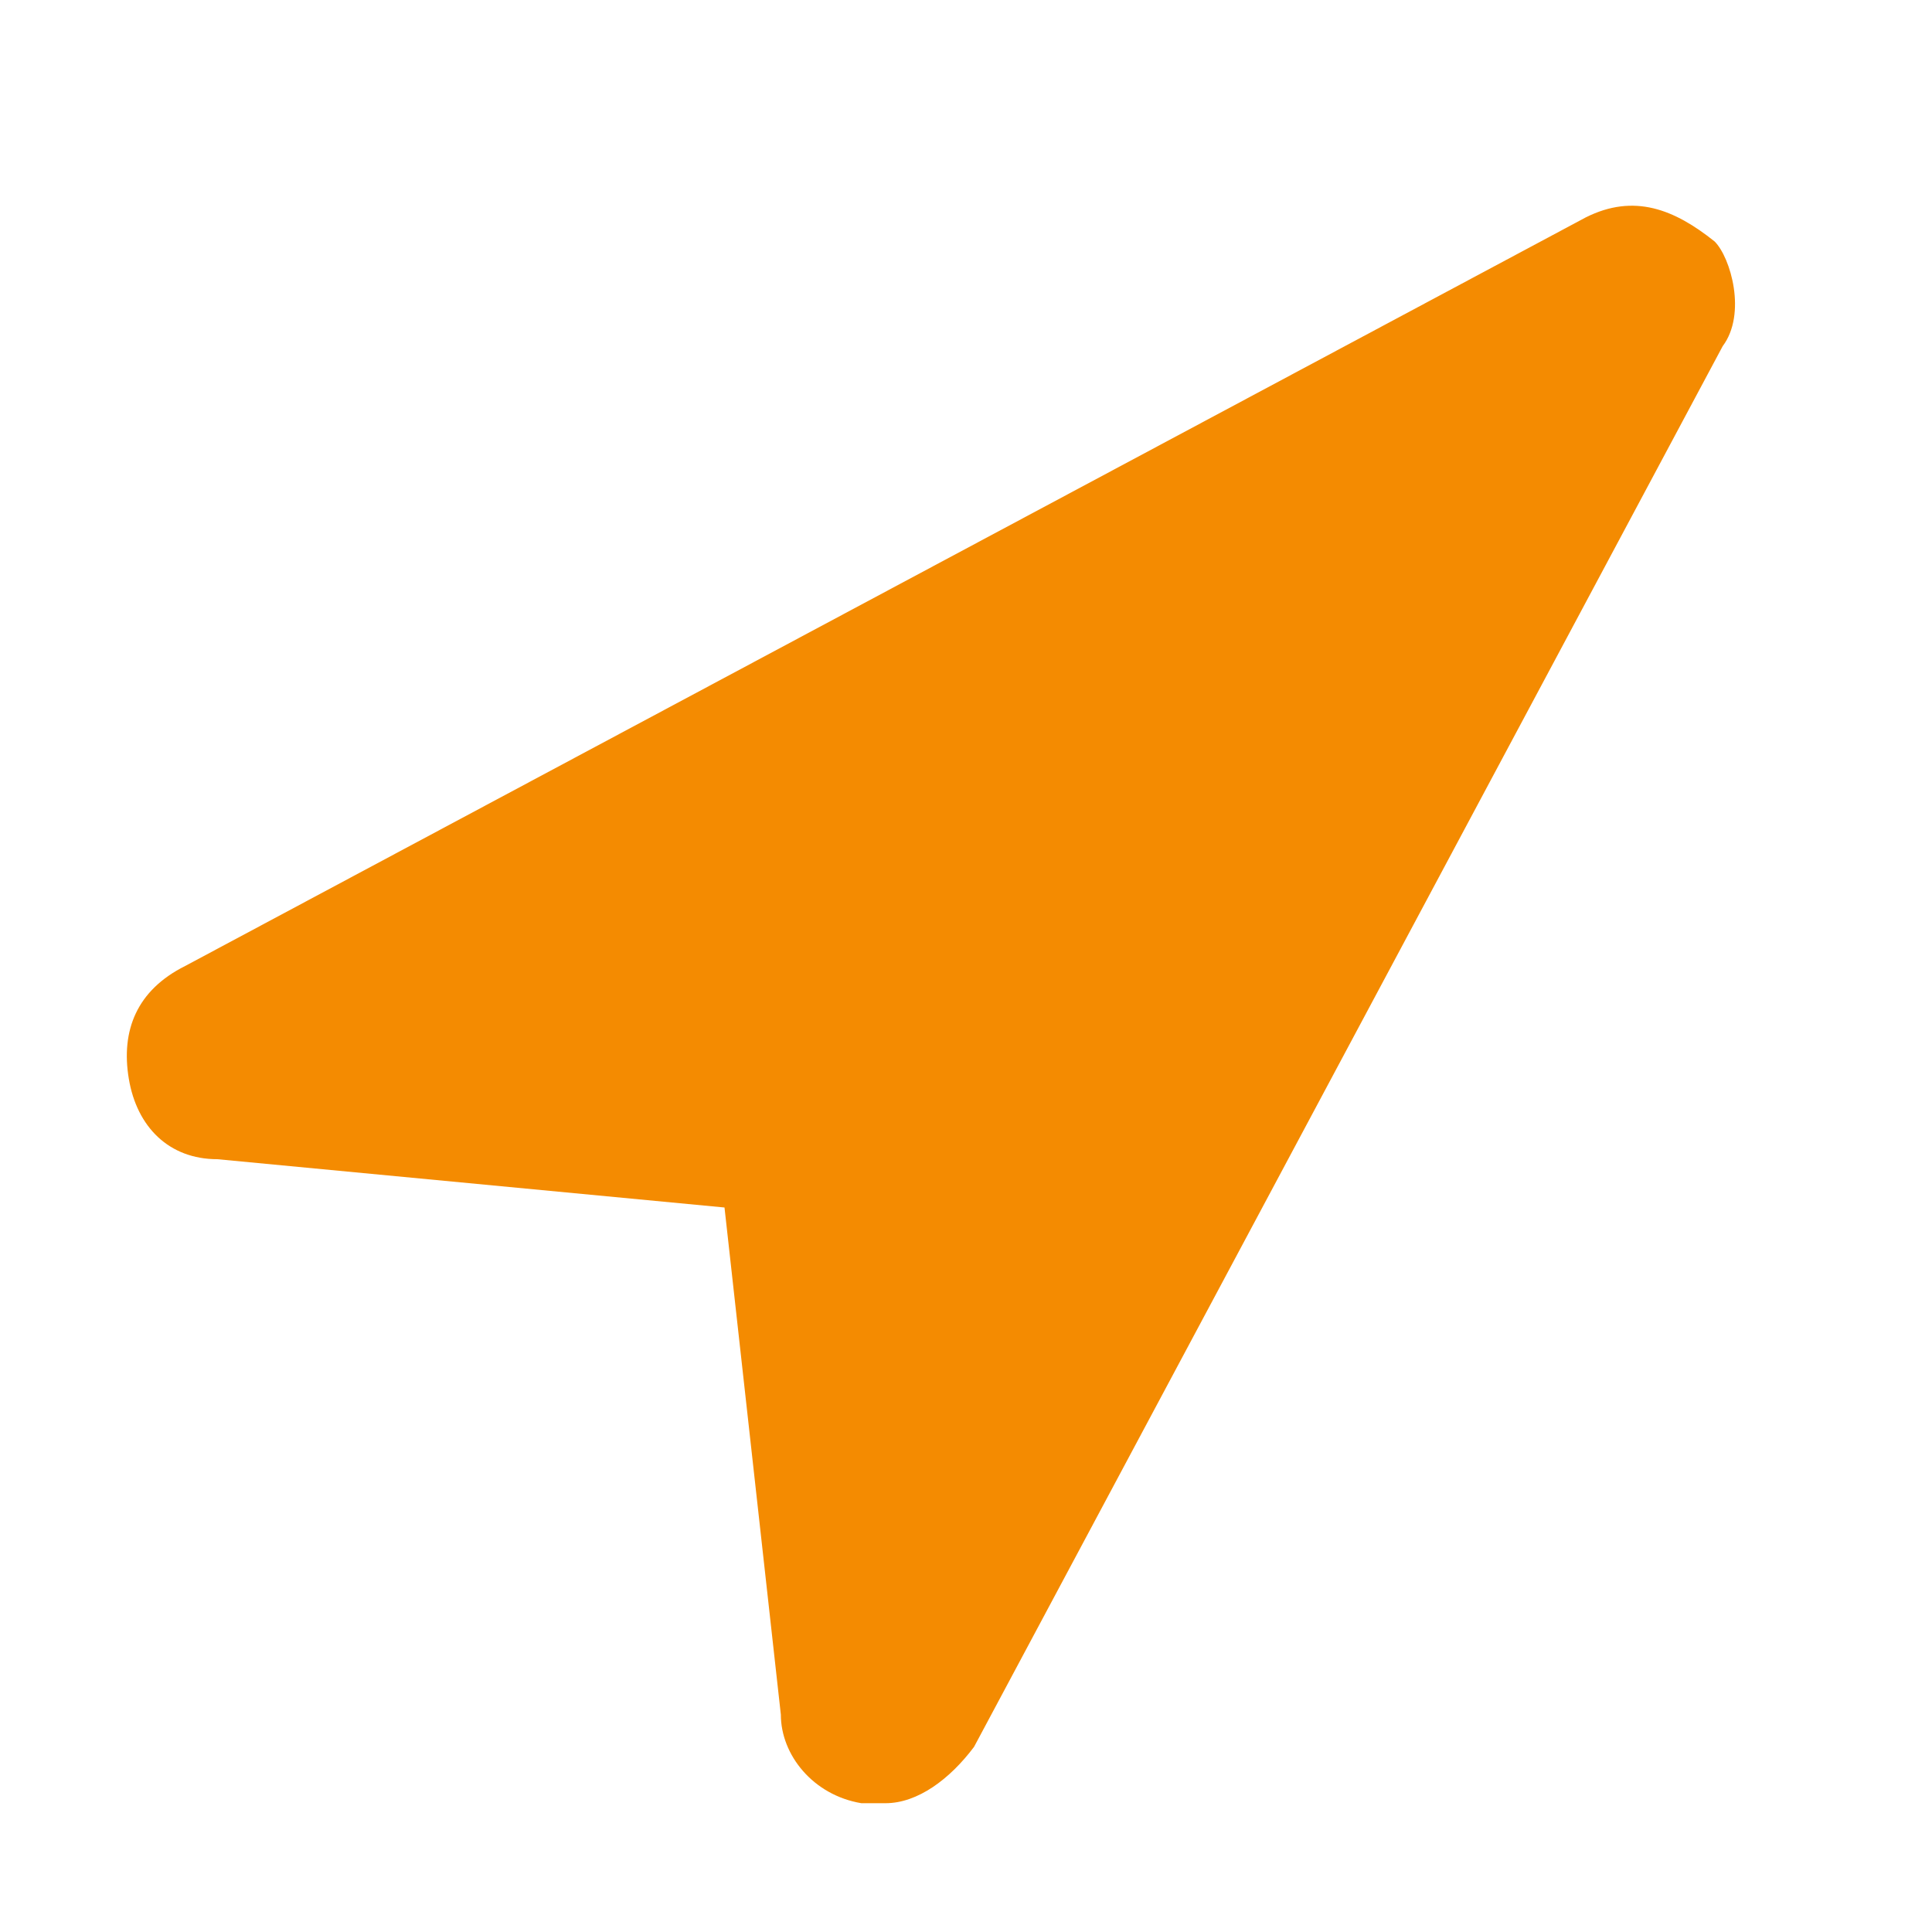
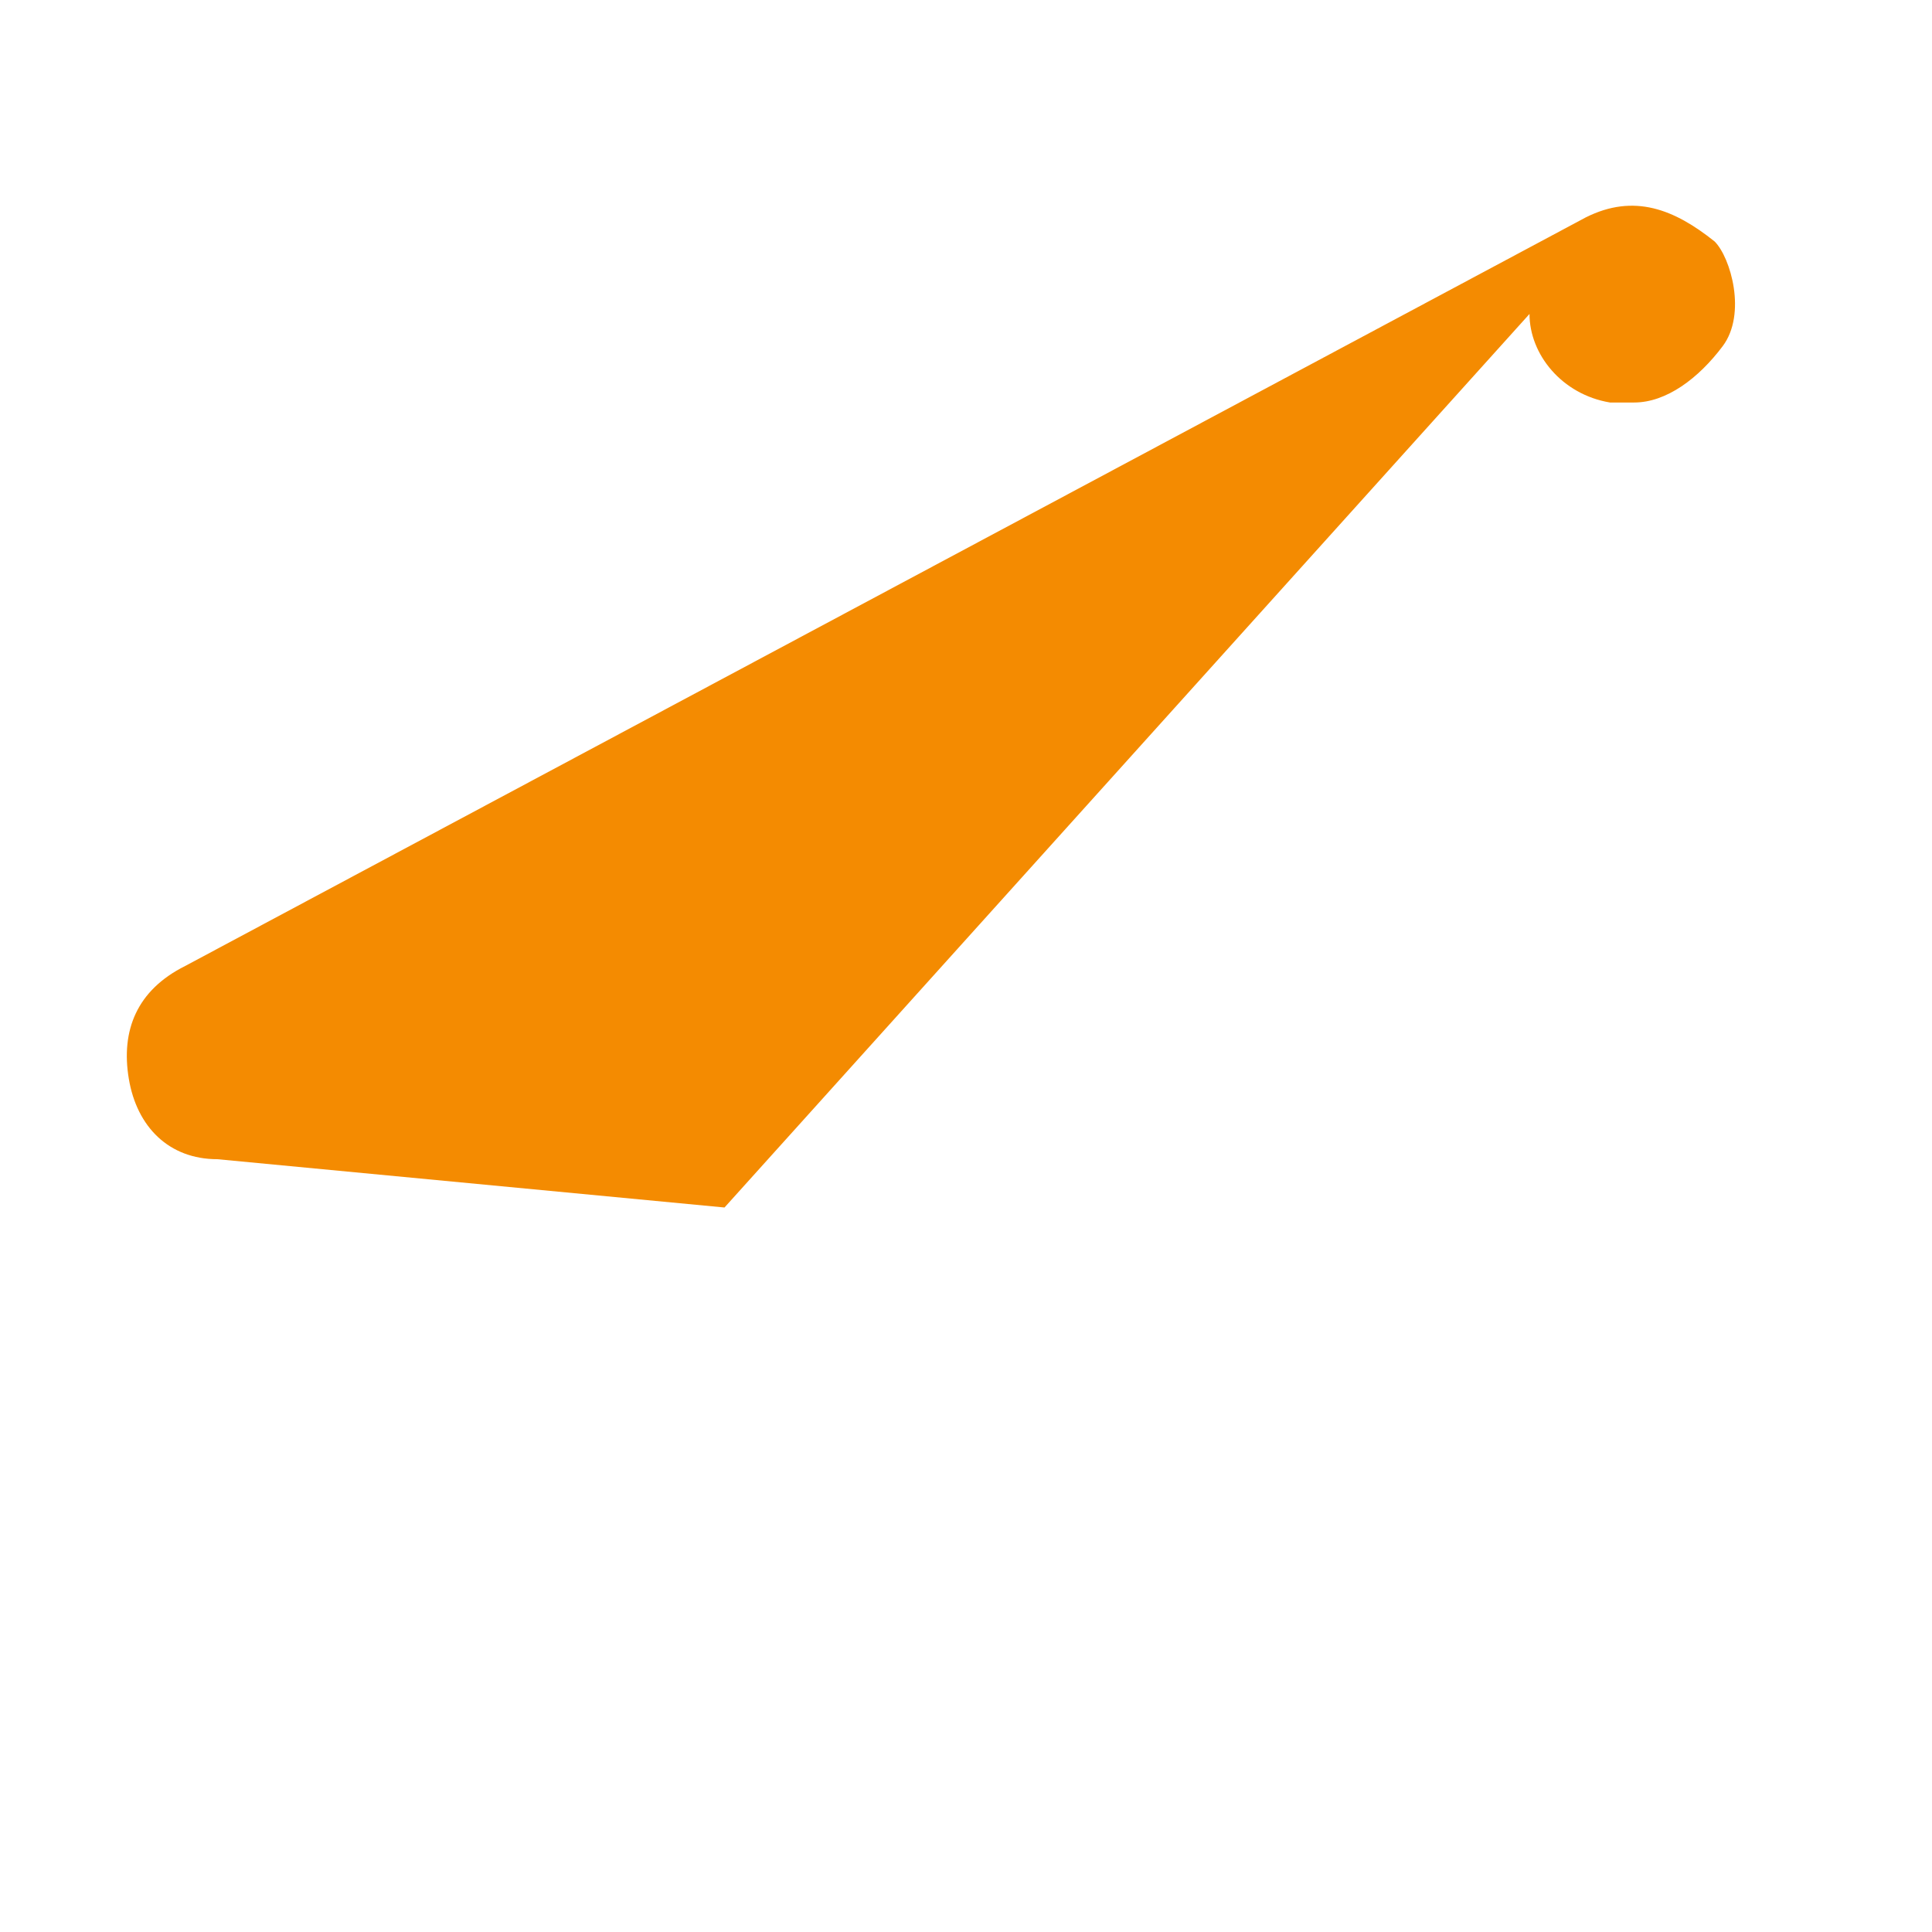
<svg xmlns="http://www.w3.org/2000/svg" version="1.1" id="Layer_1" x="0px" y="0px" viewBox="0 0 24 24" style="enable-background:new 0 0 24 24;" xml:space="preserve">
  <style type="text/css">
	.st0{fill:#F48B01;}
</style>
-   <path class="st0" d="M21.4,4.3l-9.3,17.4c-0.3,0.4-0.7,0.7-1.1,0.7c-0.1,0-0.1,0-0.3,0c-0.6-0.1-1-0.6-1-1.1L9,15l-6.3-0.6  c-0.6,0-1-0.4-1.1-1c-0.1-0.6,0.1-1.1,0.7-1.4l17.4-9.3c0.6-0.3,1.1-0.1,1.6,0.3C21.5,3.2,21.7,3.9,21.4,4.3z" />
+   <path class="st0" d="M21.4,4.3c-0.3,0.4-0.7,0.7-1.1,0.7c-0.1,0-0.1,0-0.3,0c-0.6-0.1-1-0.6-1-1.1L9,15l-6.3-0.6  c-0.6,0-1-0.4-1.1-1c-0.1-0.6,0.1-1.1,0.7-1.4l17.4-9.3c0.6-0.3,1.1-0.1,1.6,0.3C21.5,3.2,21.7,3.9,21.4,4.3z" />
</svg>